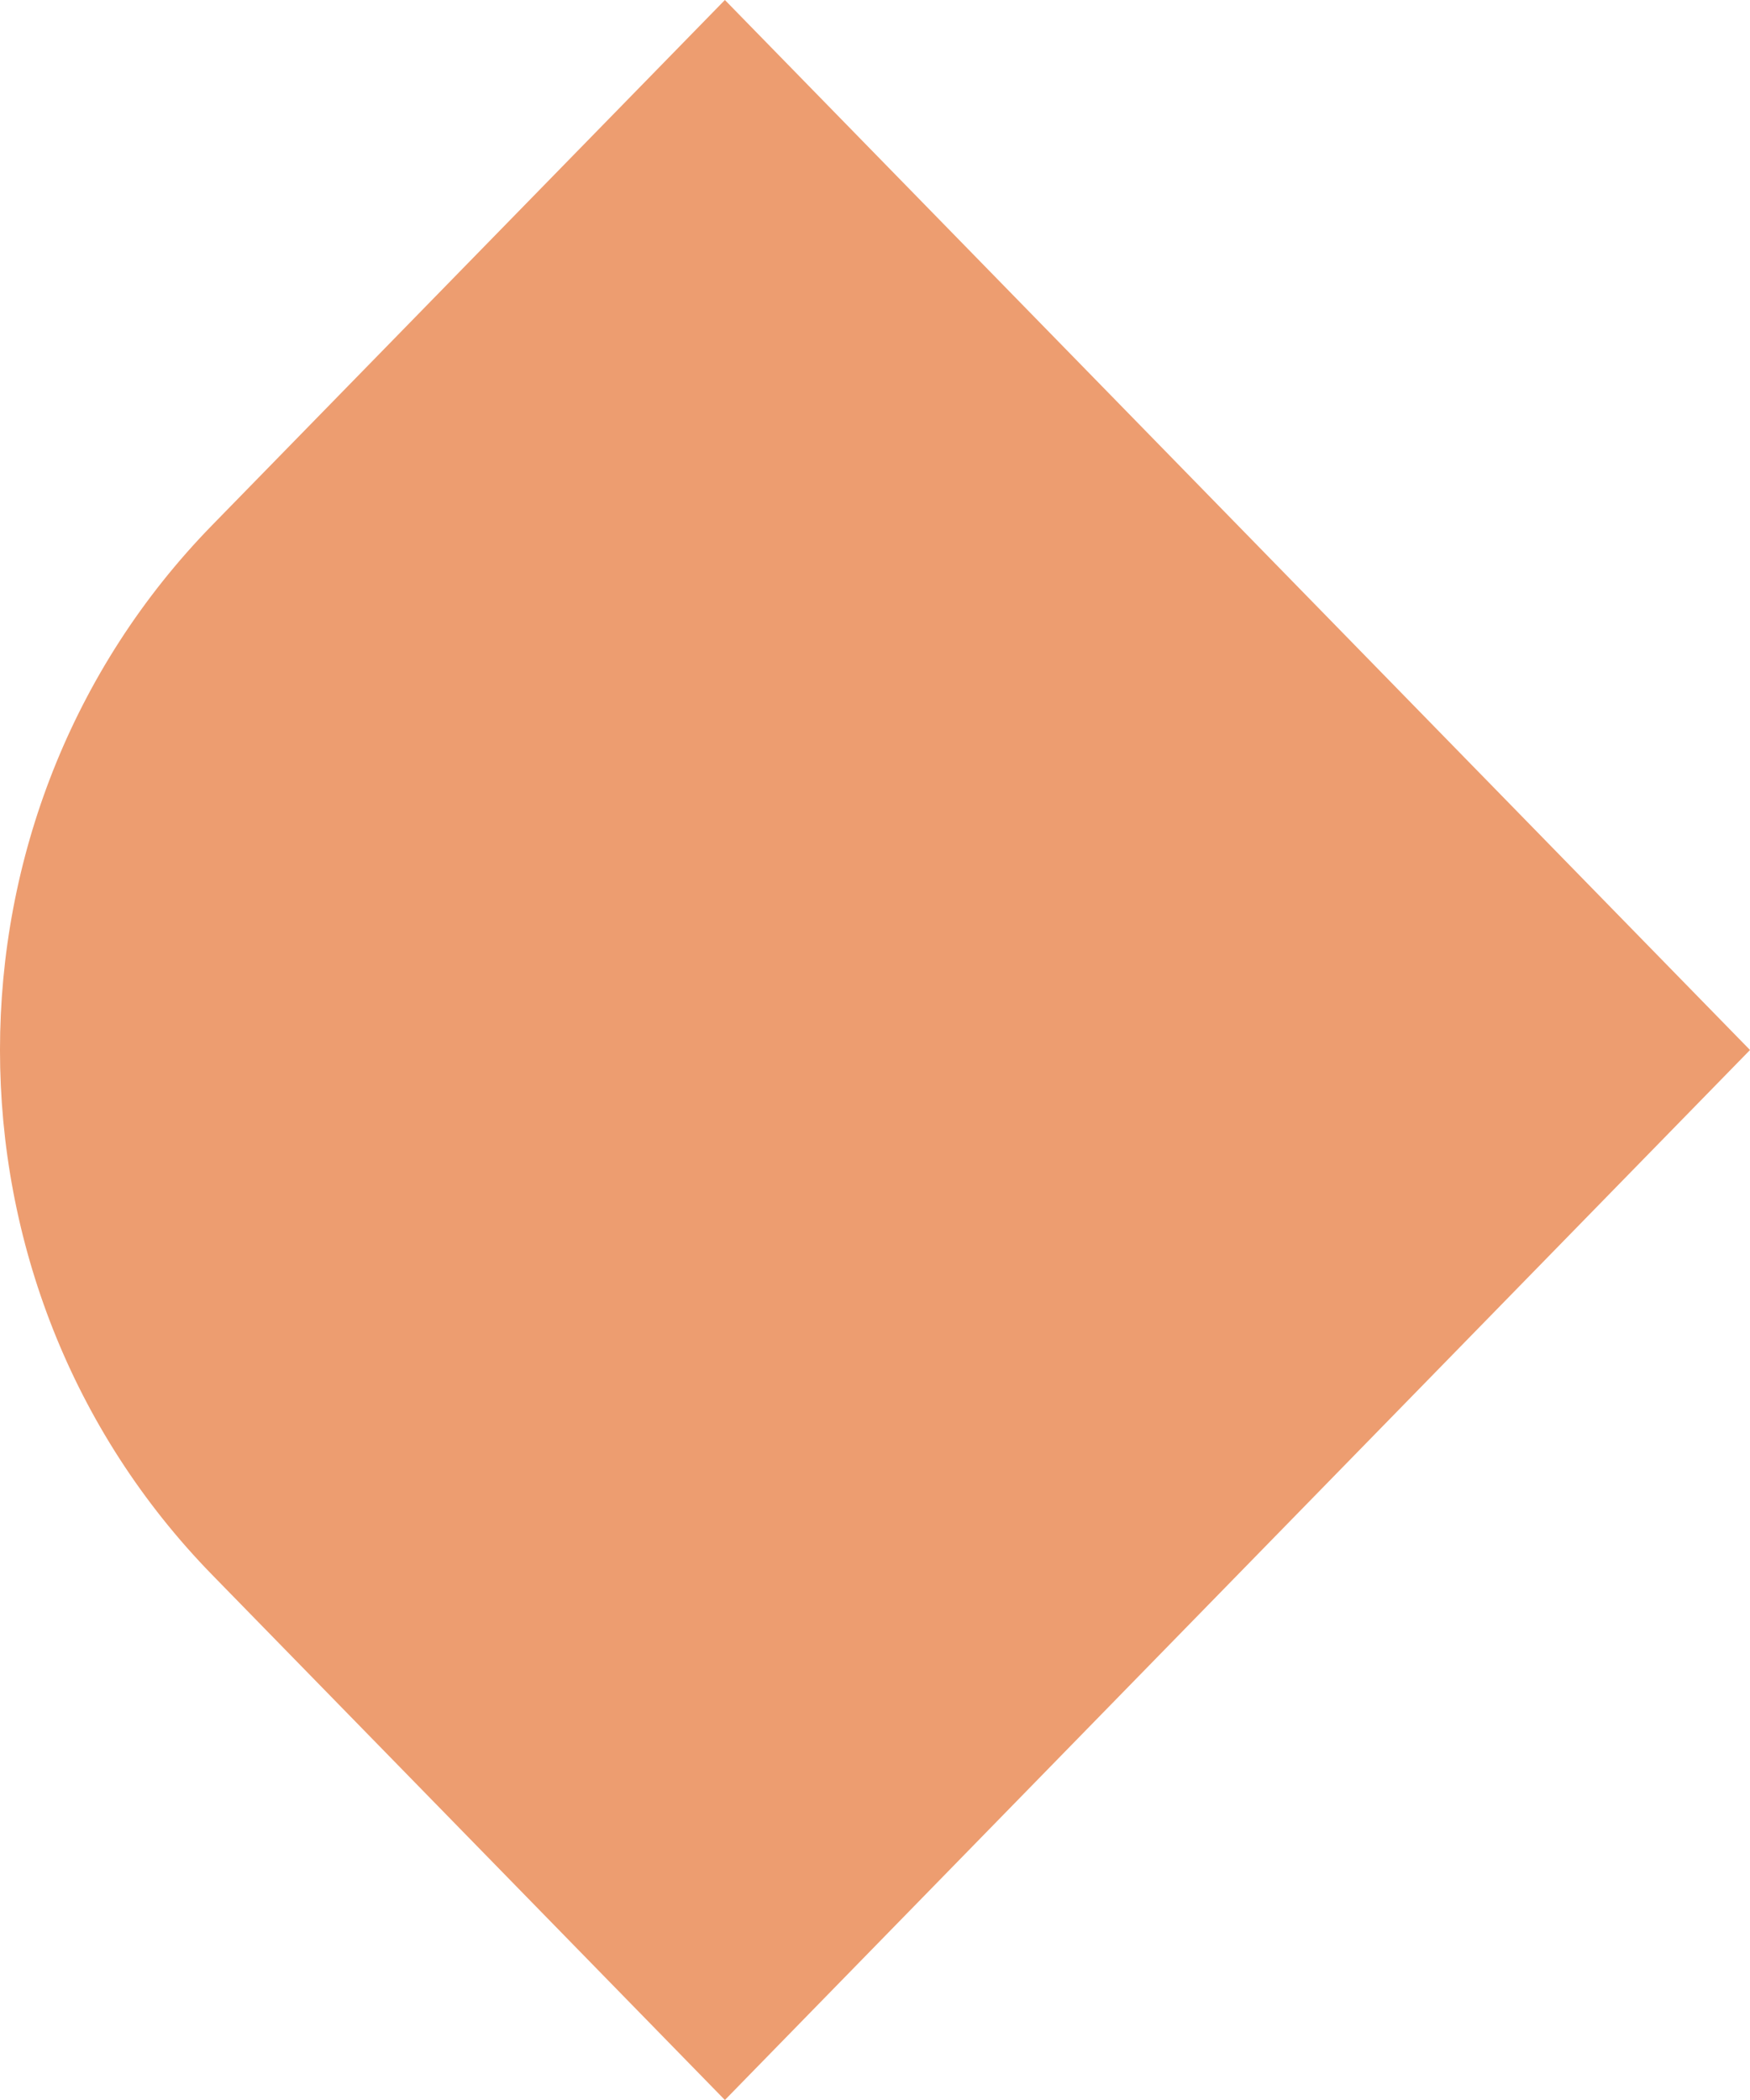
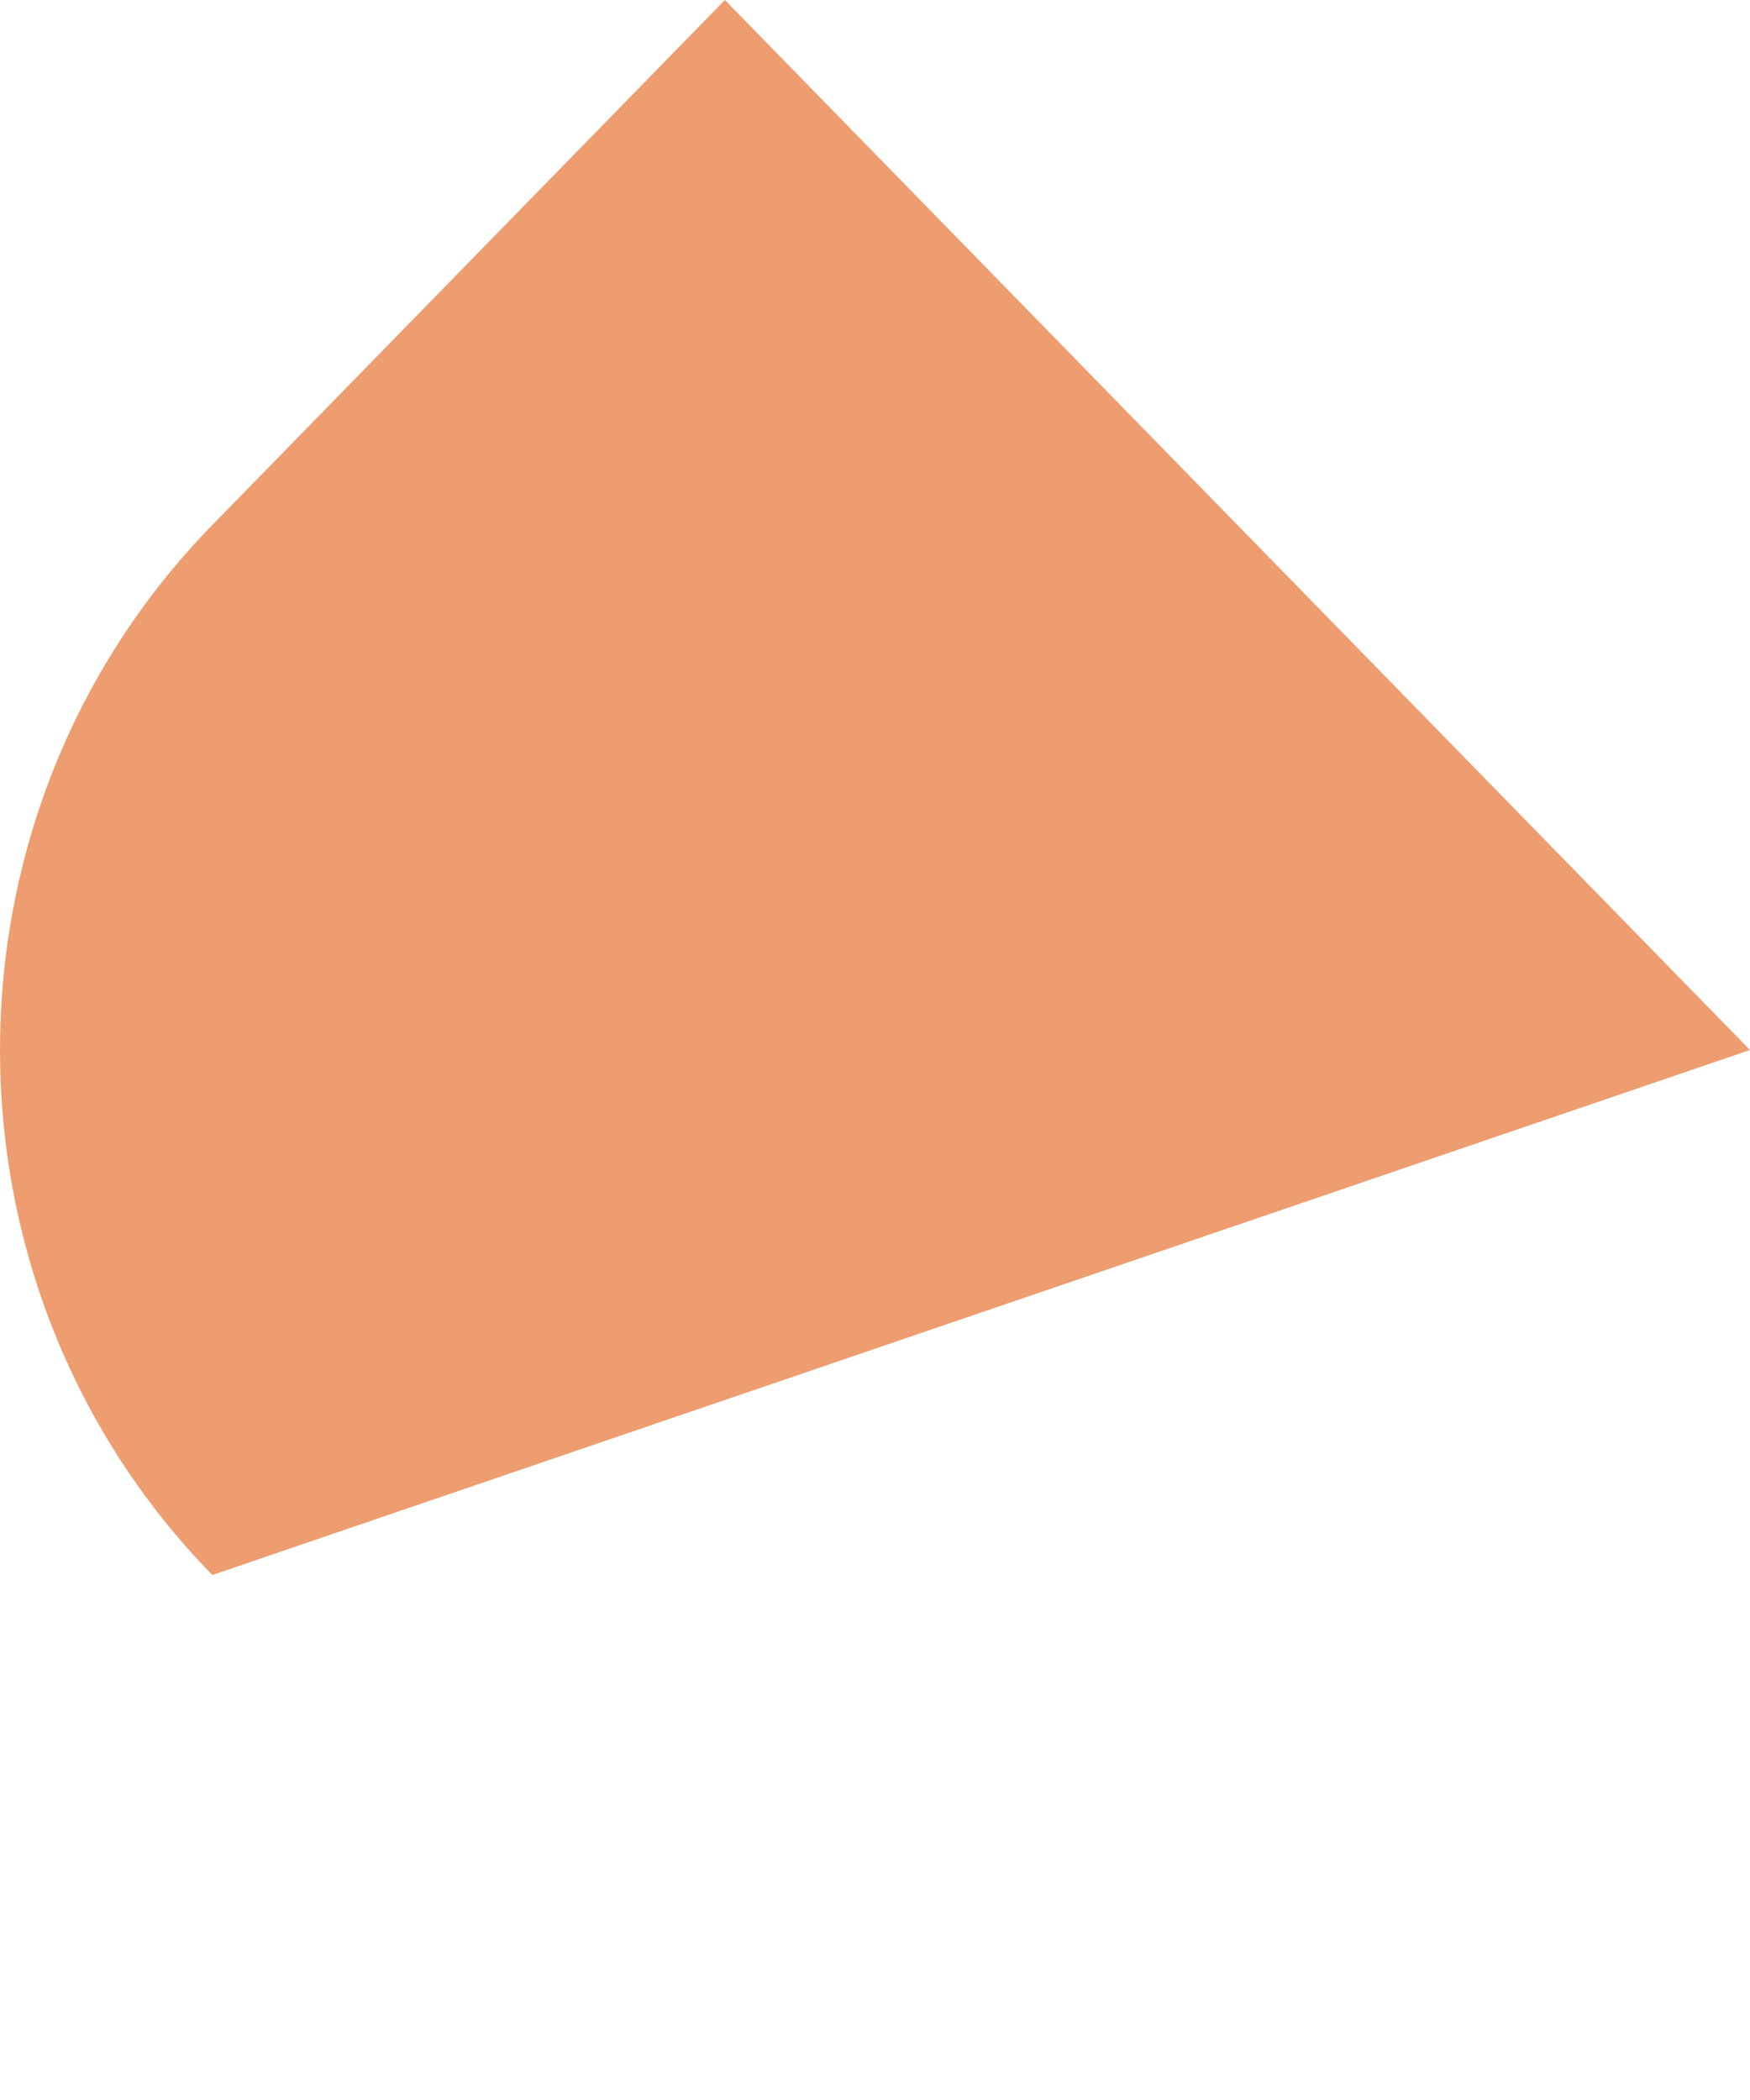
<svg xmlns="http://www.w3.org/2000/svg" width="40" height="48" viewBox="0 0 40 48" fill="none">
-   <path d="M4.853 36C-1.618 29.373 -1.618 18.627 4.853 12L16.569 0L40 24L16.569 48L4.853 36Z" fill="#ED9D70" />
+   <path d="M4.853 36C-1.618 29.373 -1.618 18.627 4.853 12L16.569 0L40 24L4.853 36Z" fill="#ED9D70" />
</svg>